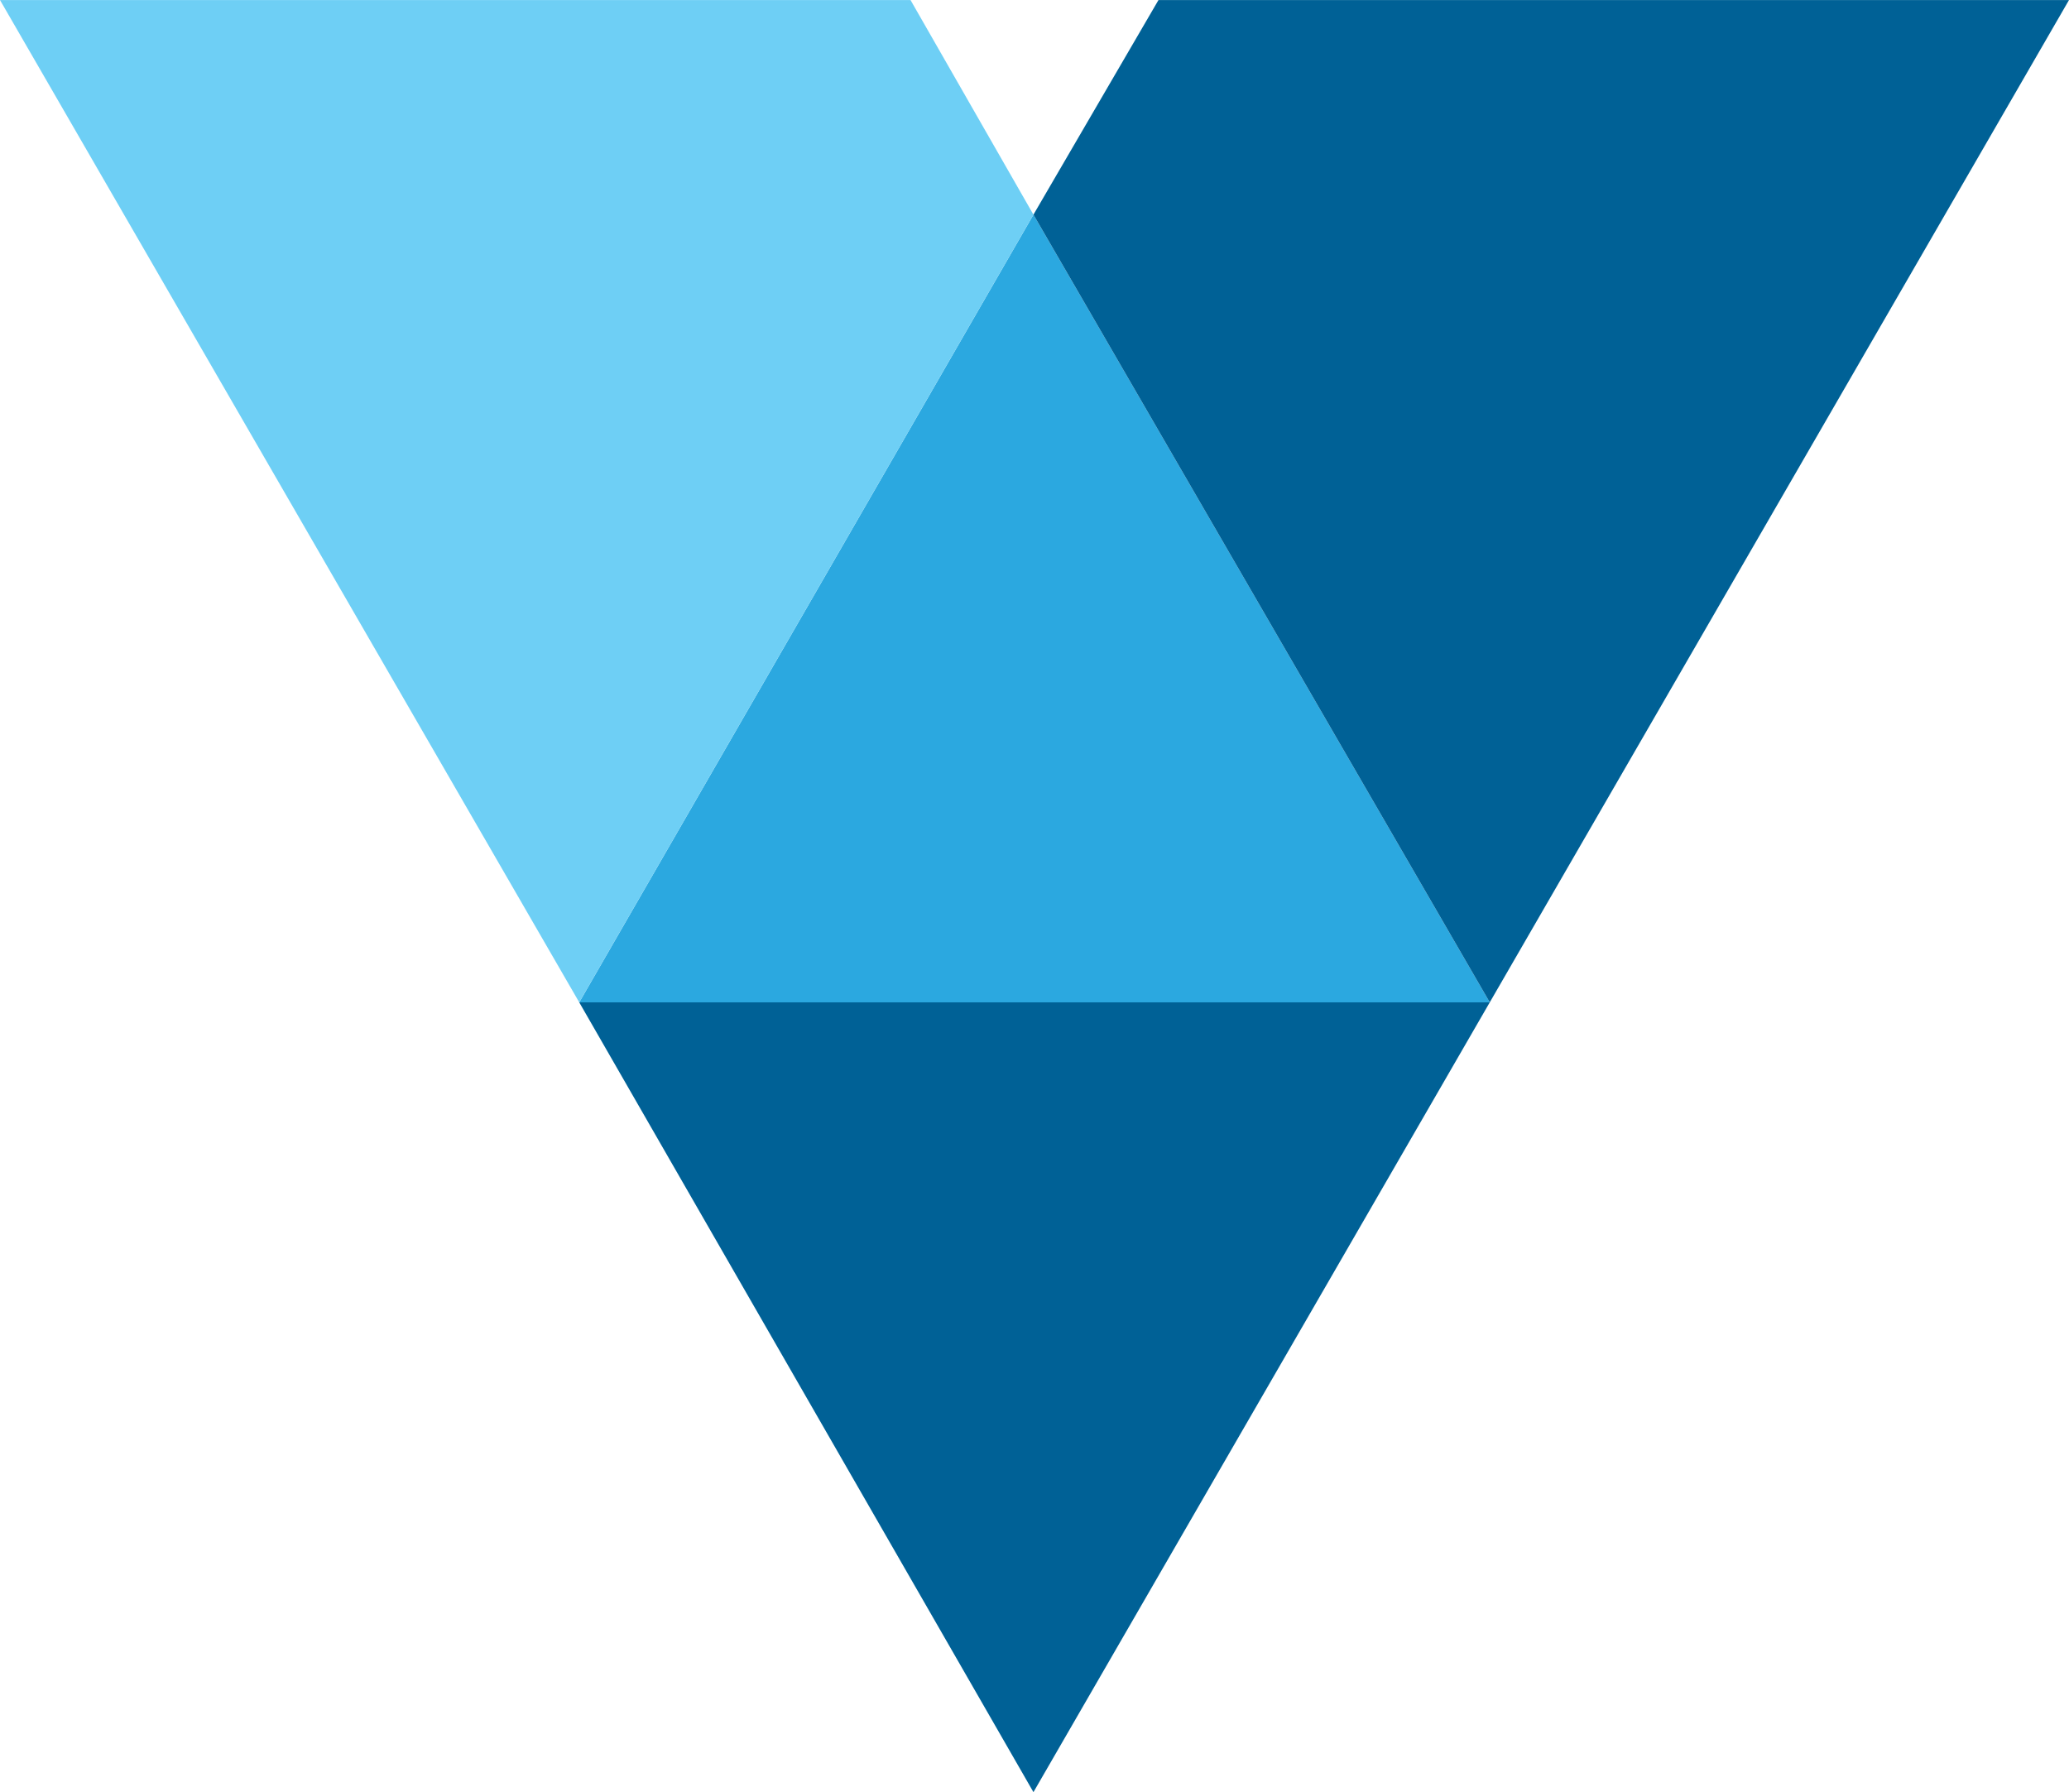
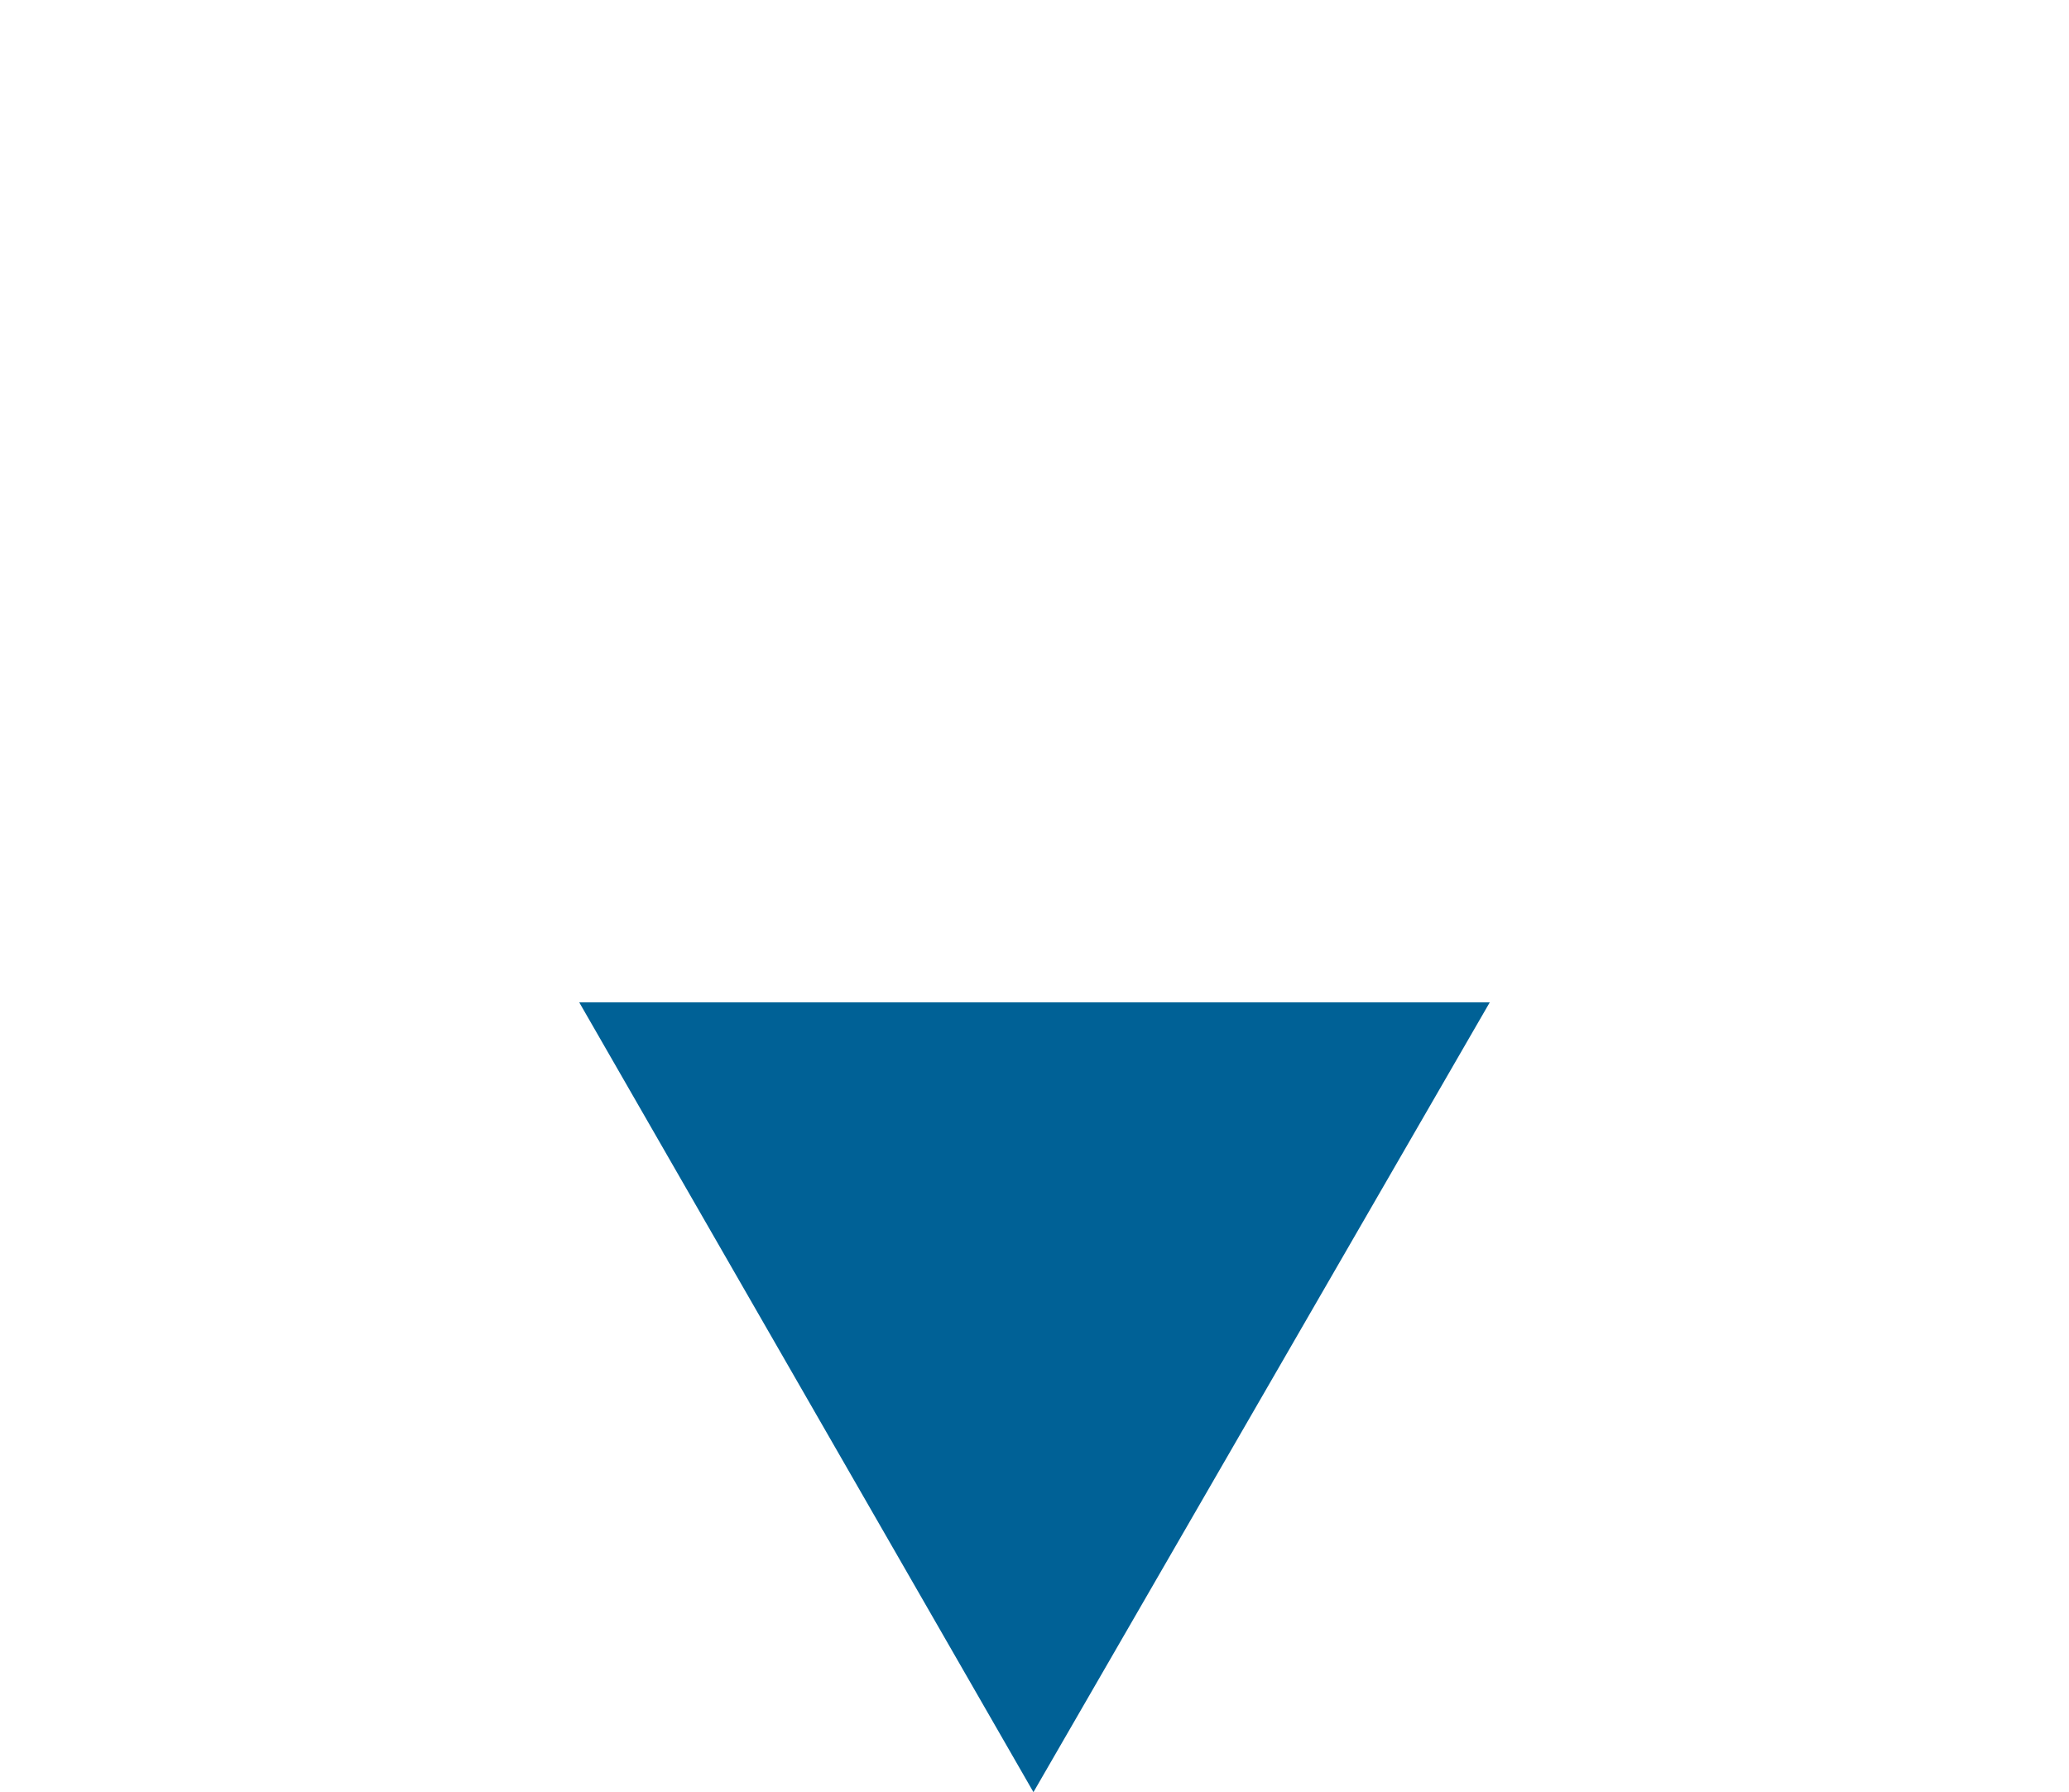
<svg xmlns="http://www.w3.org/2000/svg" width="51.893" height="44.942" viewBox="0 0 51.893 44.942">
  <defs>
    <style>.a{fill:#006196;}.b{fill:#2ba8e0;}.c{fill:#6ecff5;}</style>
  </defs>
  <g transform="translate(-33 -5939.057)">
    <path class="a" d="M24.67,42.125,36.115,22.319H13.278Z" transform="translate(34.25 5941.875)" />
-     <path class="b" d="M13.278,24.714H36.115L24.67,4.96Z" transform="translate(34.25 5939.48)" />
-     <path class="c" d="M23.348.23H.511L15.039,25.366,26.431,5.612Z" transform="translate(32.489 5938.828)" />
-     <path class="a" d="M26.425.23,23.289,5.612,34.734,25.366,49.262.23Z" transform="translate(35.631 5938.828)" />
  </g>
</svg>